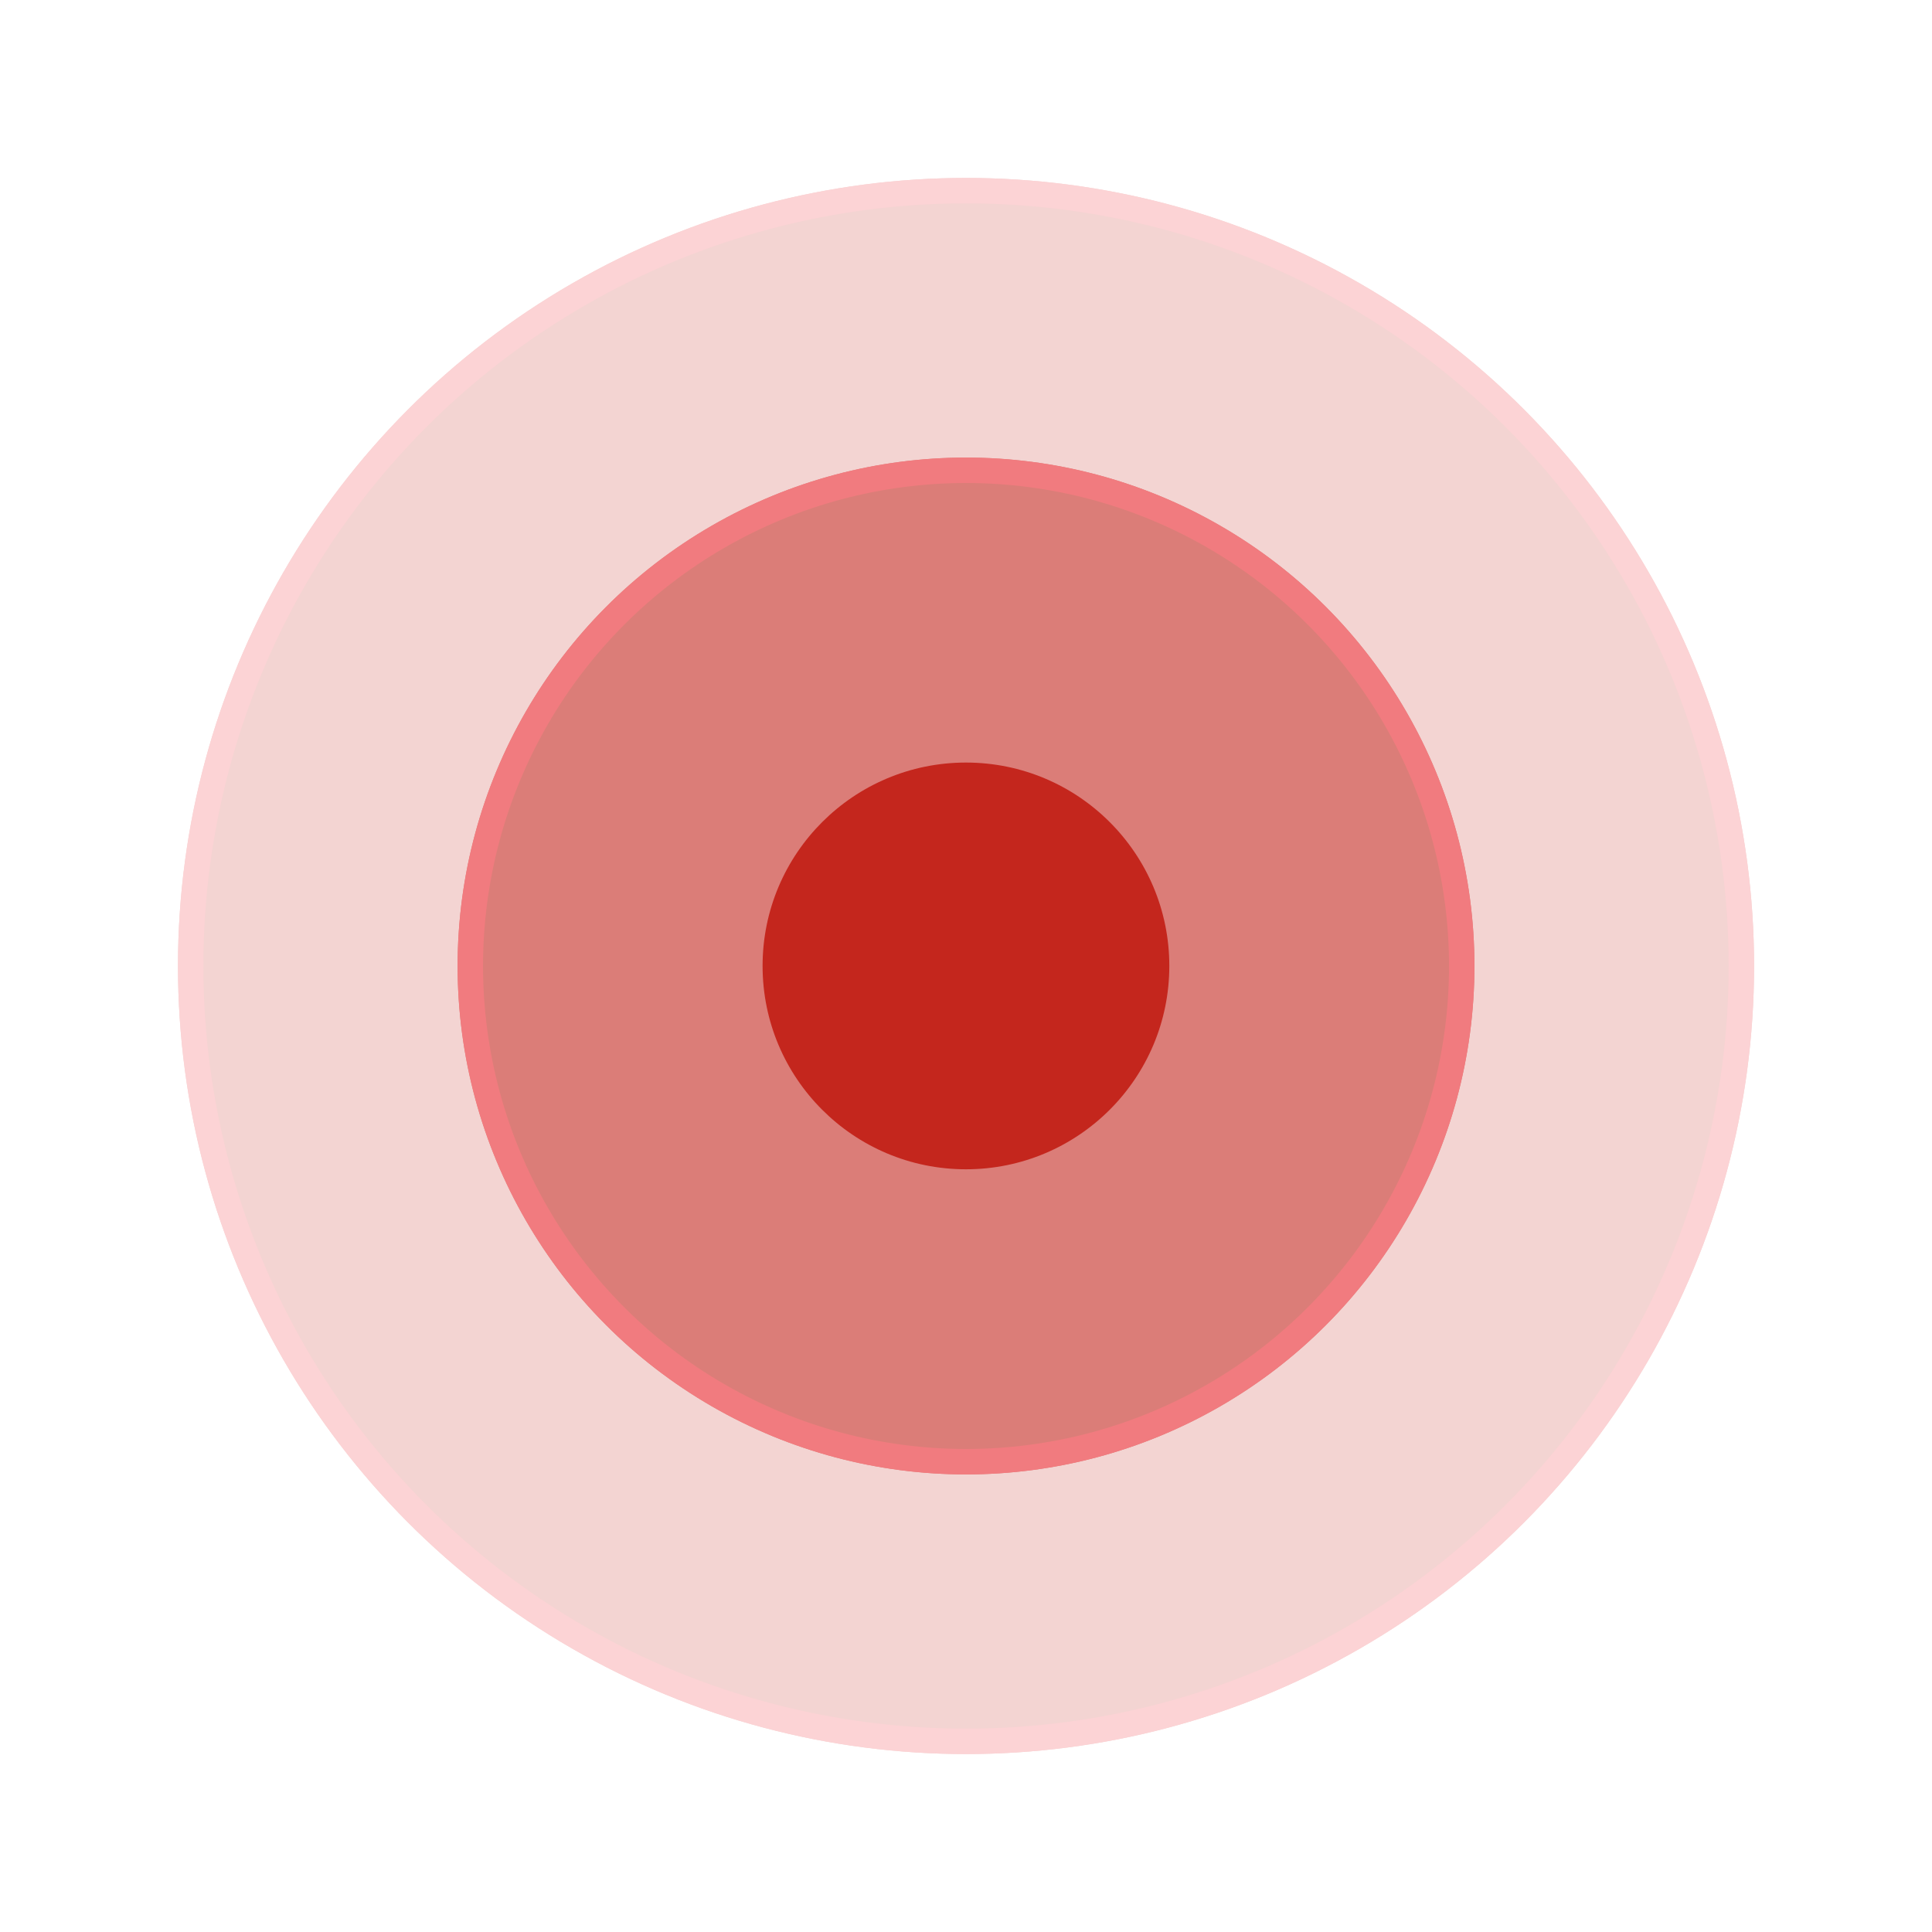
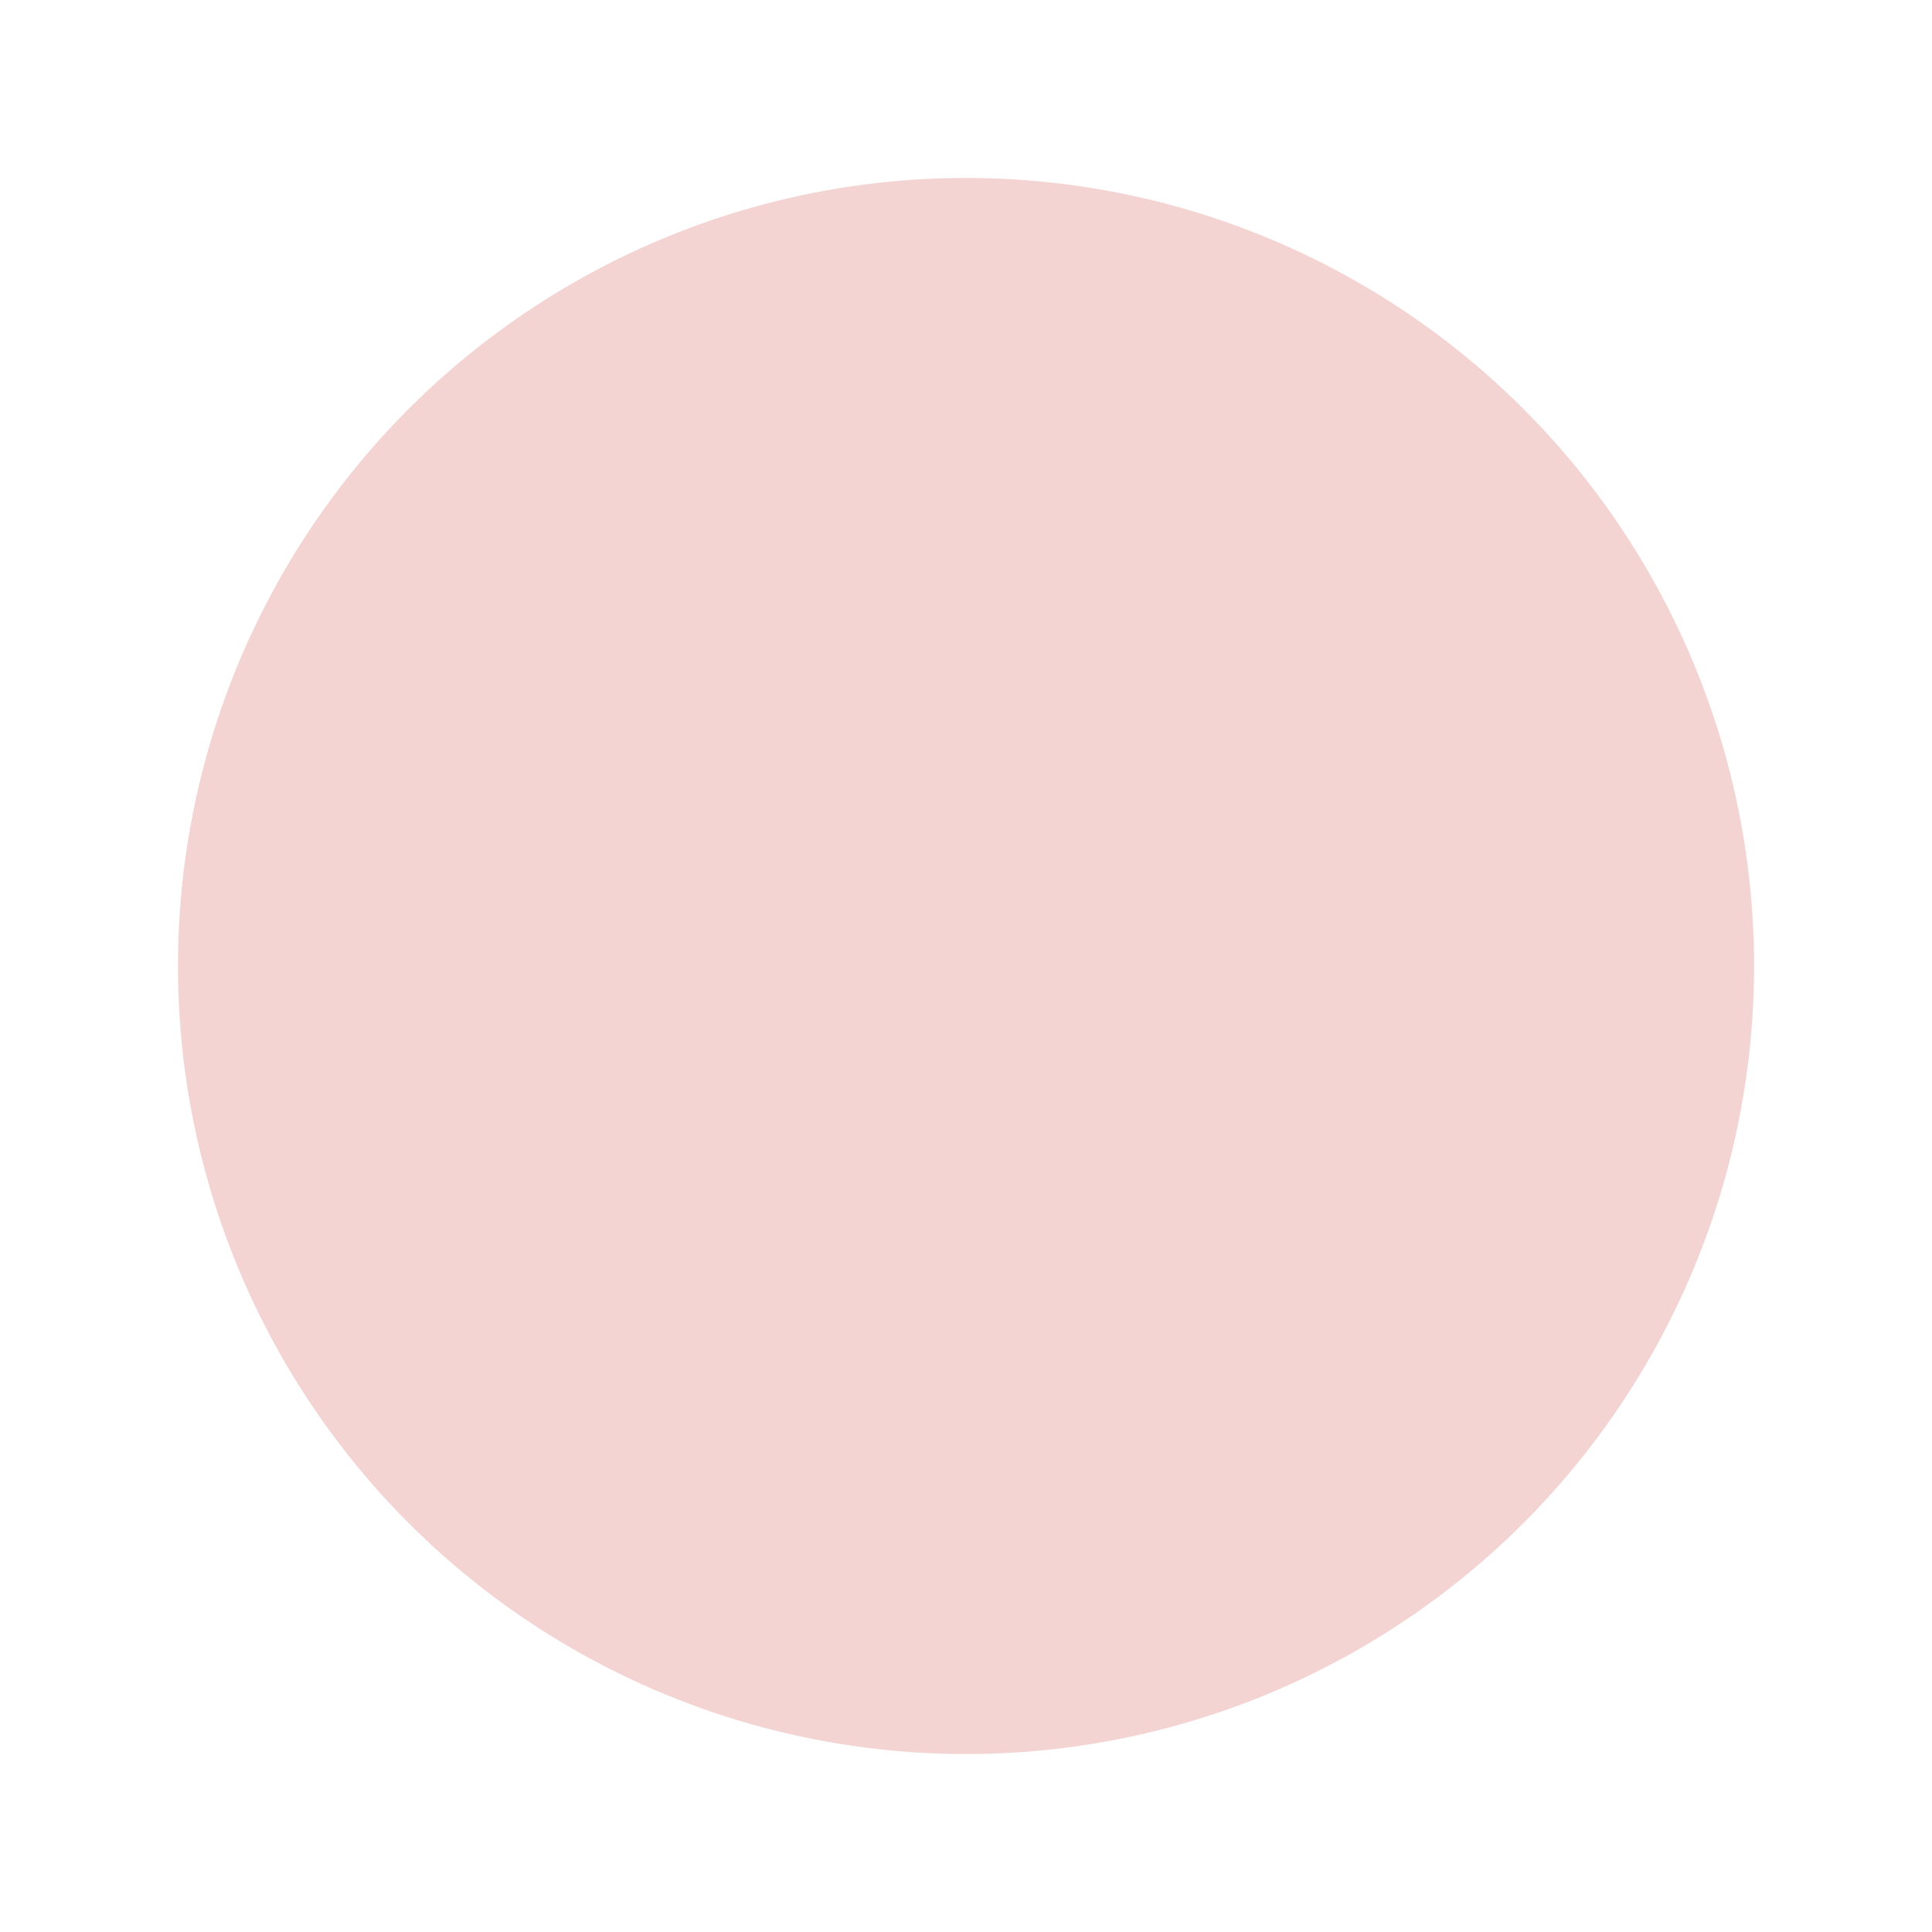
<svg xmlns="http://www.w3.org/2000/svg" width="76" height="76" viewBox="0 0 76 76">
  <defs>
    <filter id="Ellipse_39" x="0" y="0" width="76" height="76" filterUnits="userSpaceOnUse">
      <feOffset input="SourceAlpha" />
      <feGaussianBlur stdDeviation="10" result="blur" />
      <feFlood flood-color="#0192dc" flood-opacity="0.647" />
      <feComposite operator="in" in2="blur" />
      <feComposite in="SourceGraphic" />
    </filter>
  </defs>
  <g id="Group_12607" data-name="Group 12607" transform="translate(-1031.132 -824.113)">
    <g id="Ellipse_54" data-name="Ellipse 54" transform="translate(1038.133 831.113)" fill="#c4261d" stroke="#f0222b" stroke-width="1" opacity="0.2">
      <circle cx="31" cy="31" r="31" stroke="none" />
-       <circle cx="31" cy="31" r="30.5" fill="none" />
    </g>
    <g id="Ellipse_53" data-name="Ellipse 53" transform="translate(1049.133 842.113)" fill="#c4261d" stroke="#f0222b" stroke-width="1" opacity="0.5">
-       <circle cx="20" cy="20" r="20" stroke="none" />
-       <circle cx="20" cy="20" r="19.5" fill="none" />
-     </g>
+       </g>
    <g transform="matrix(1, 0, 0, 1, 1031.13, 824.11)" filter="url(#Ellipse_39)">
-       <circle id="Ellipse_39-2" data-name="Ellipse 39" cx="8" cy="8" r="8" transform="translate(30 30)" fill="#c4261d" />
-     </g>
+       </g>
  </g>
</svg>